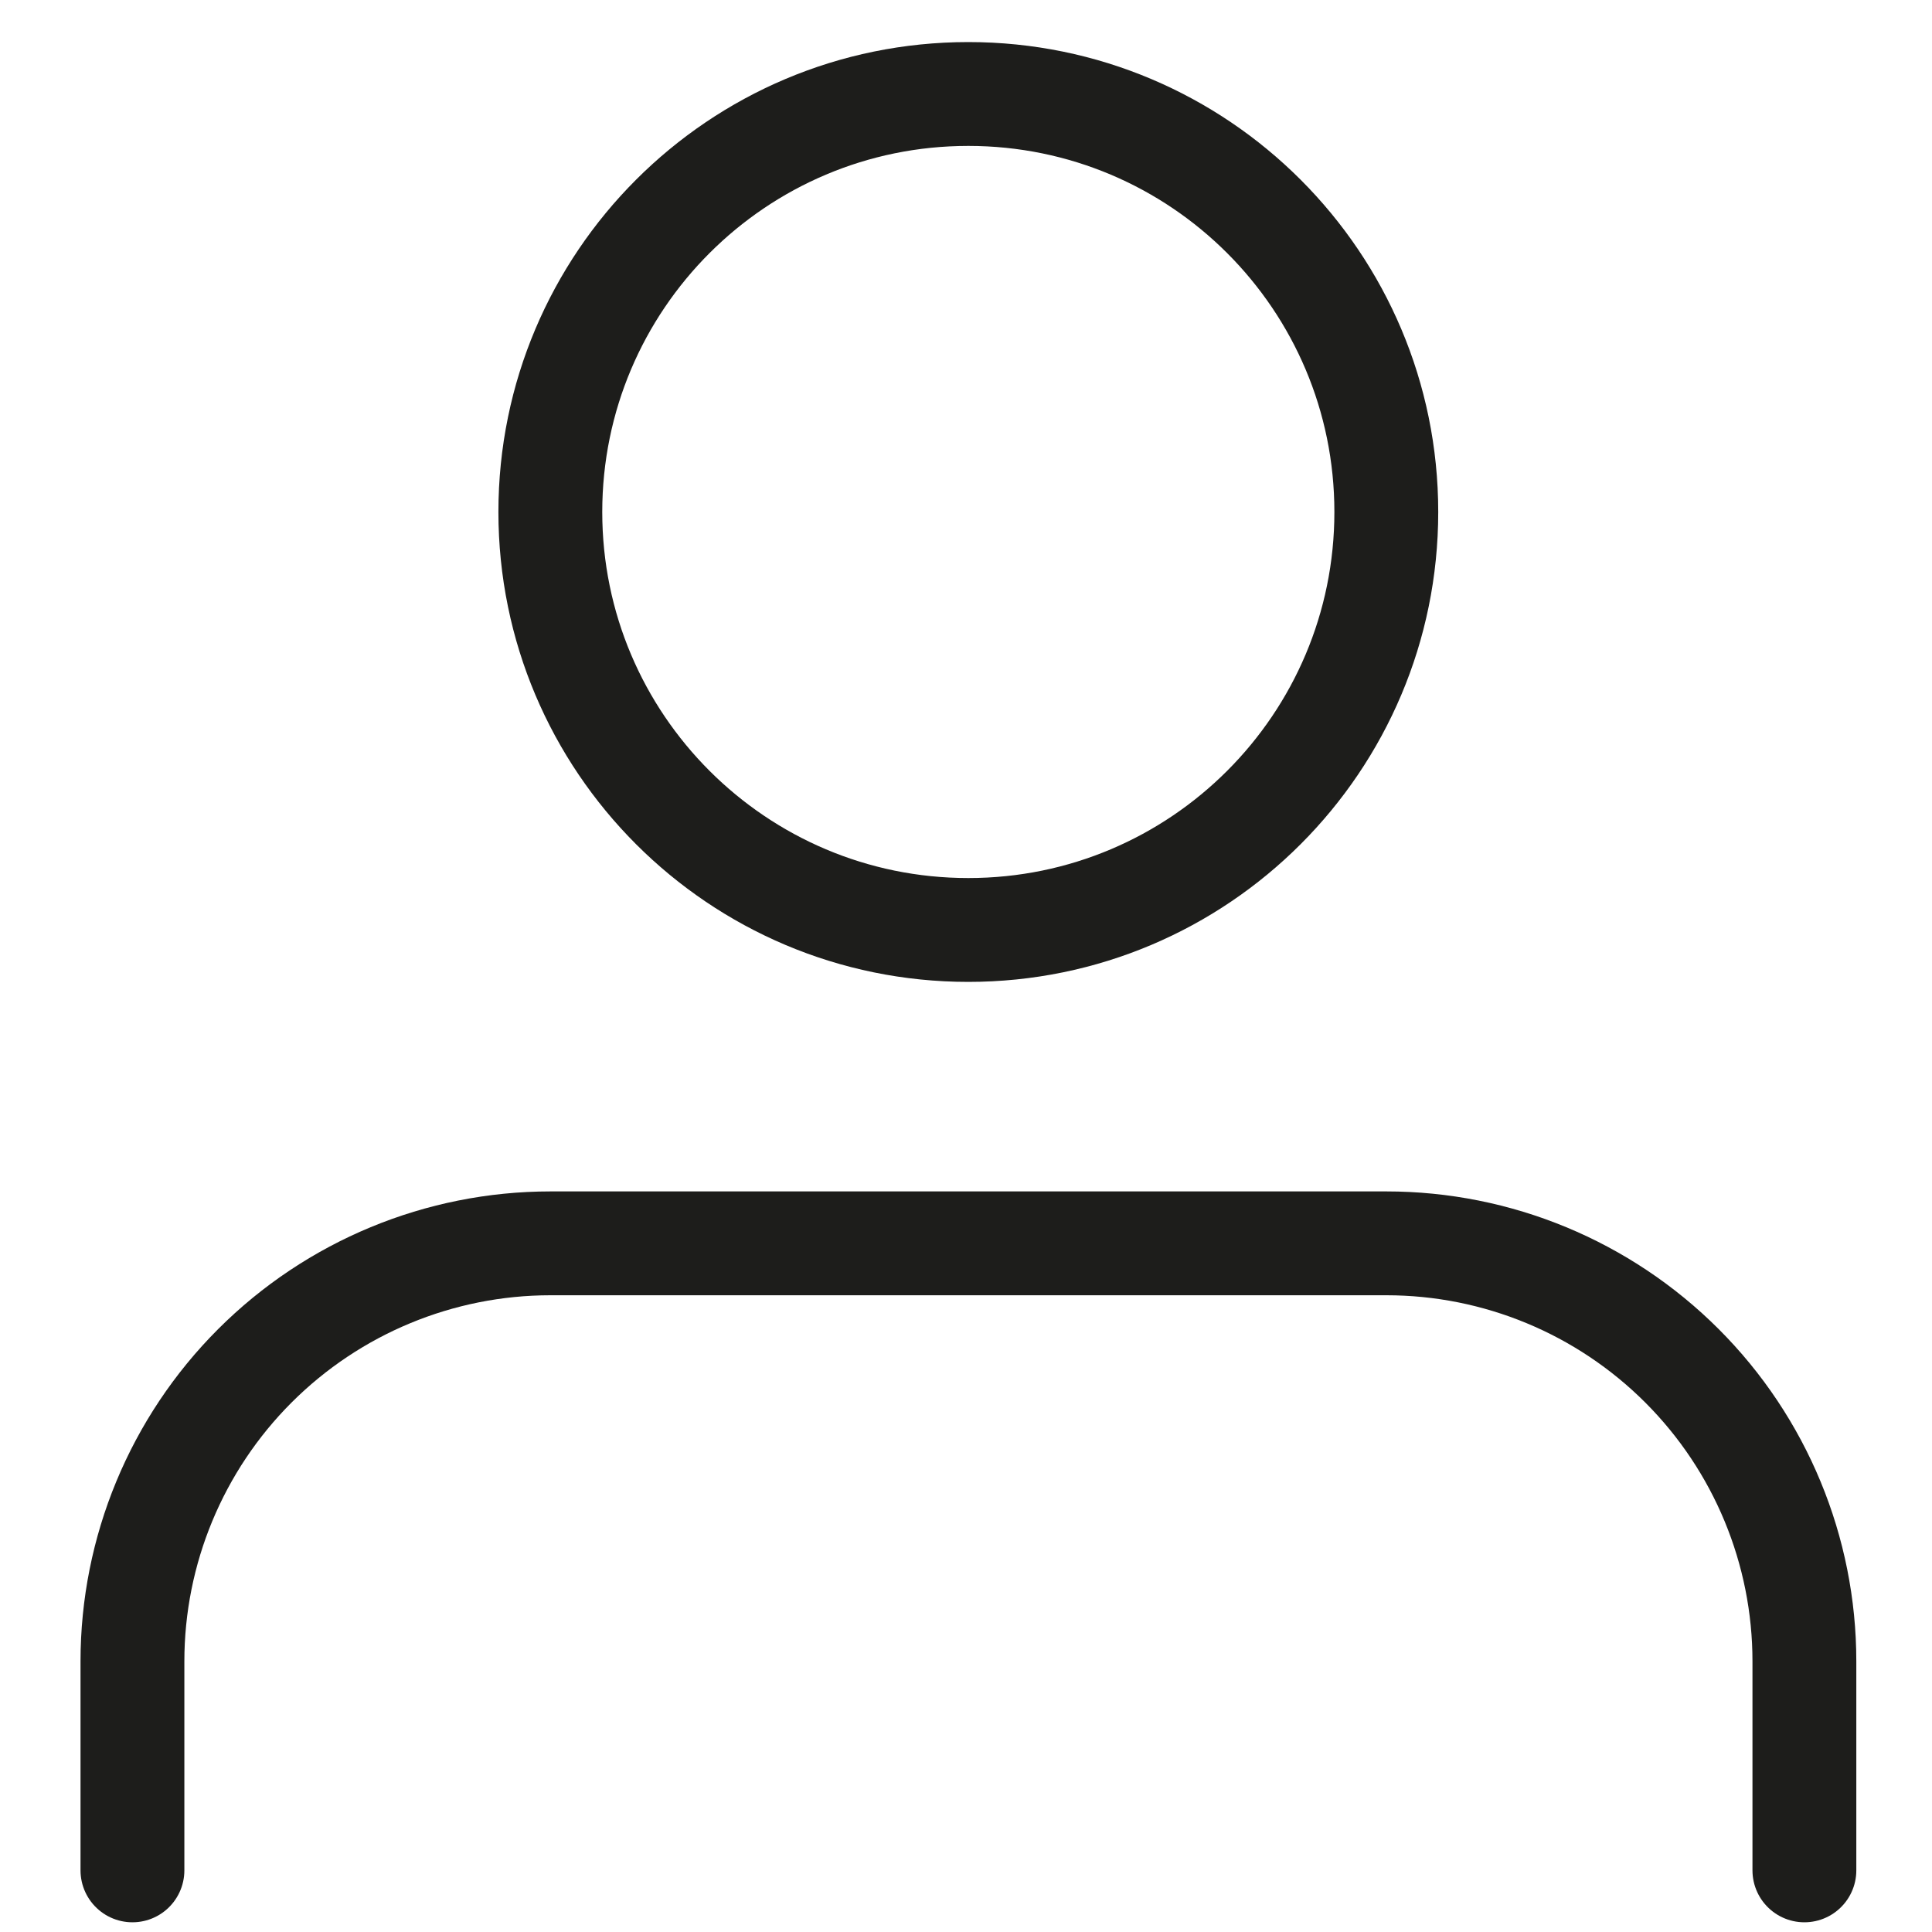
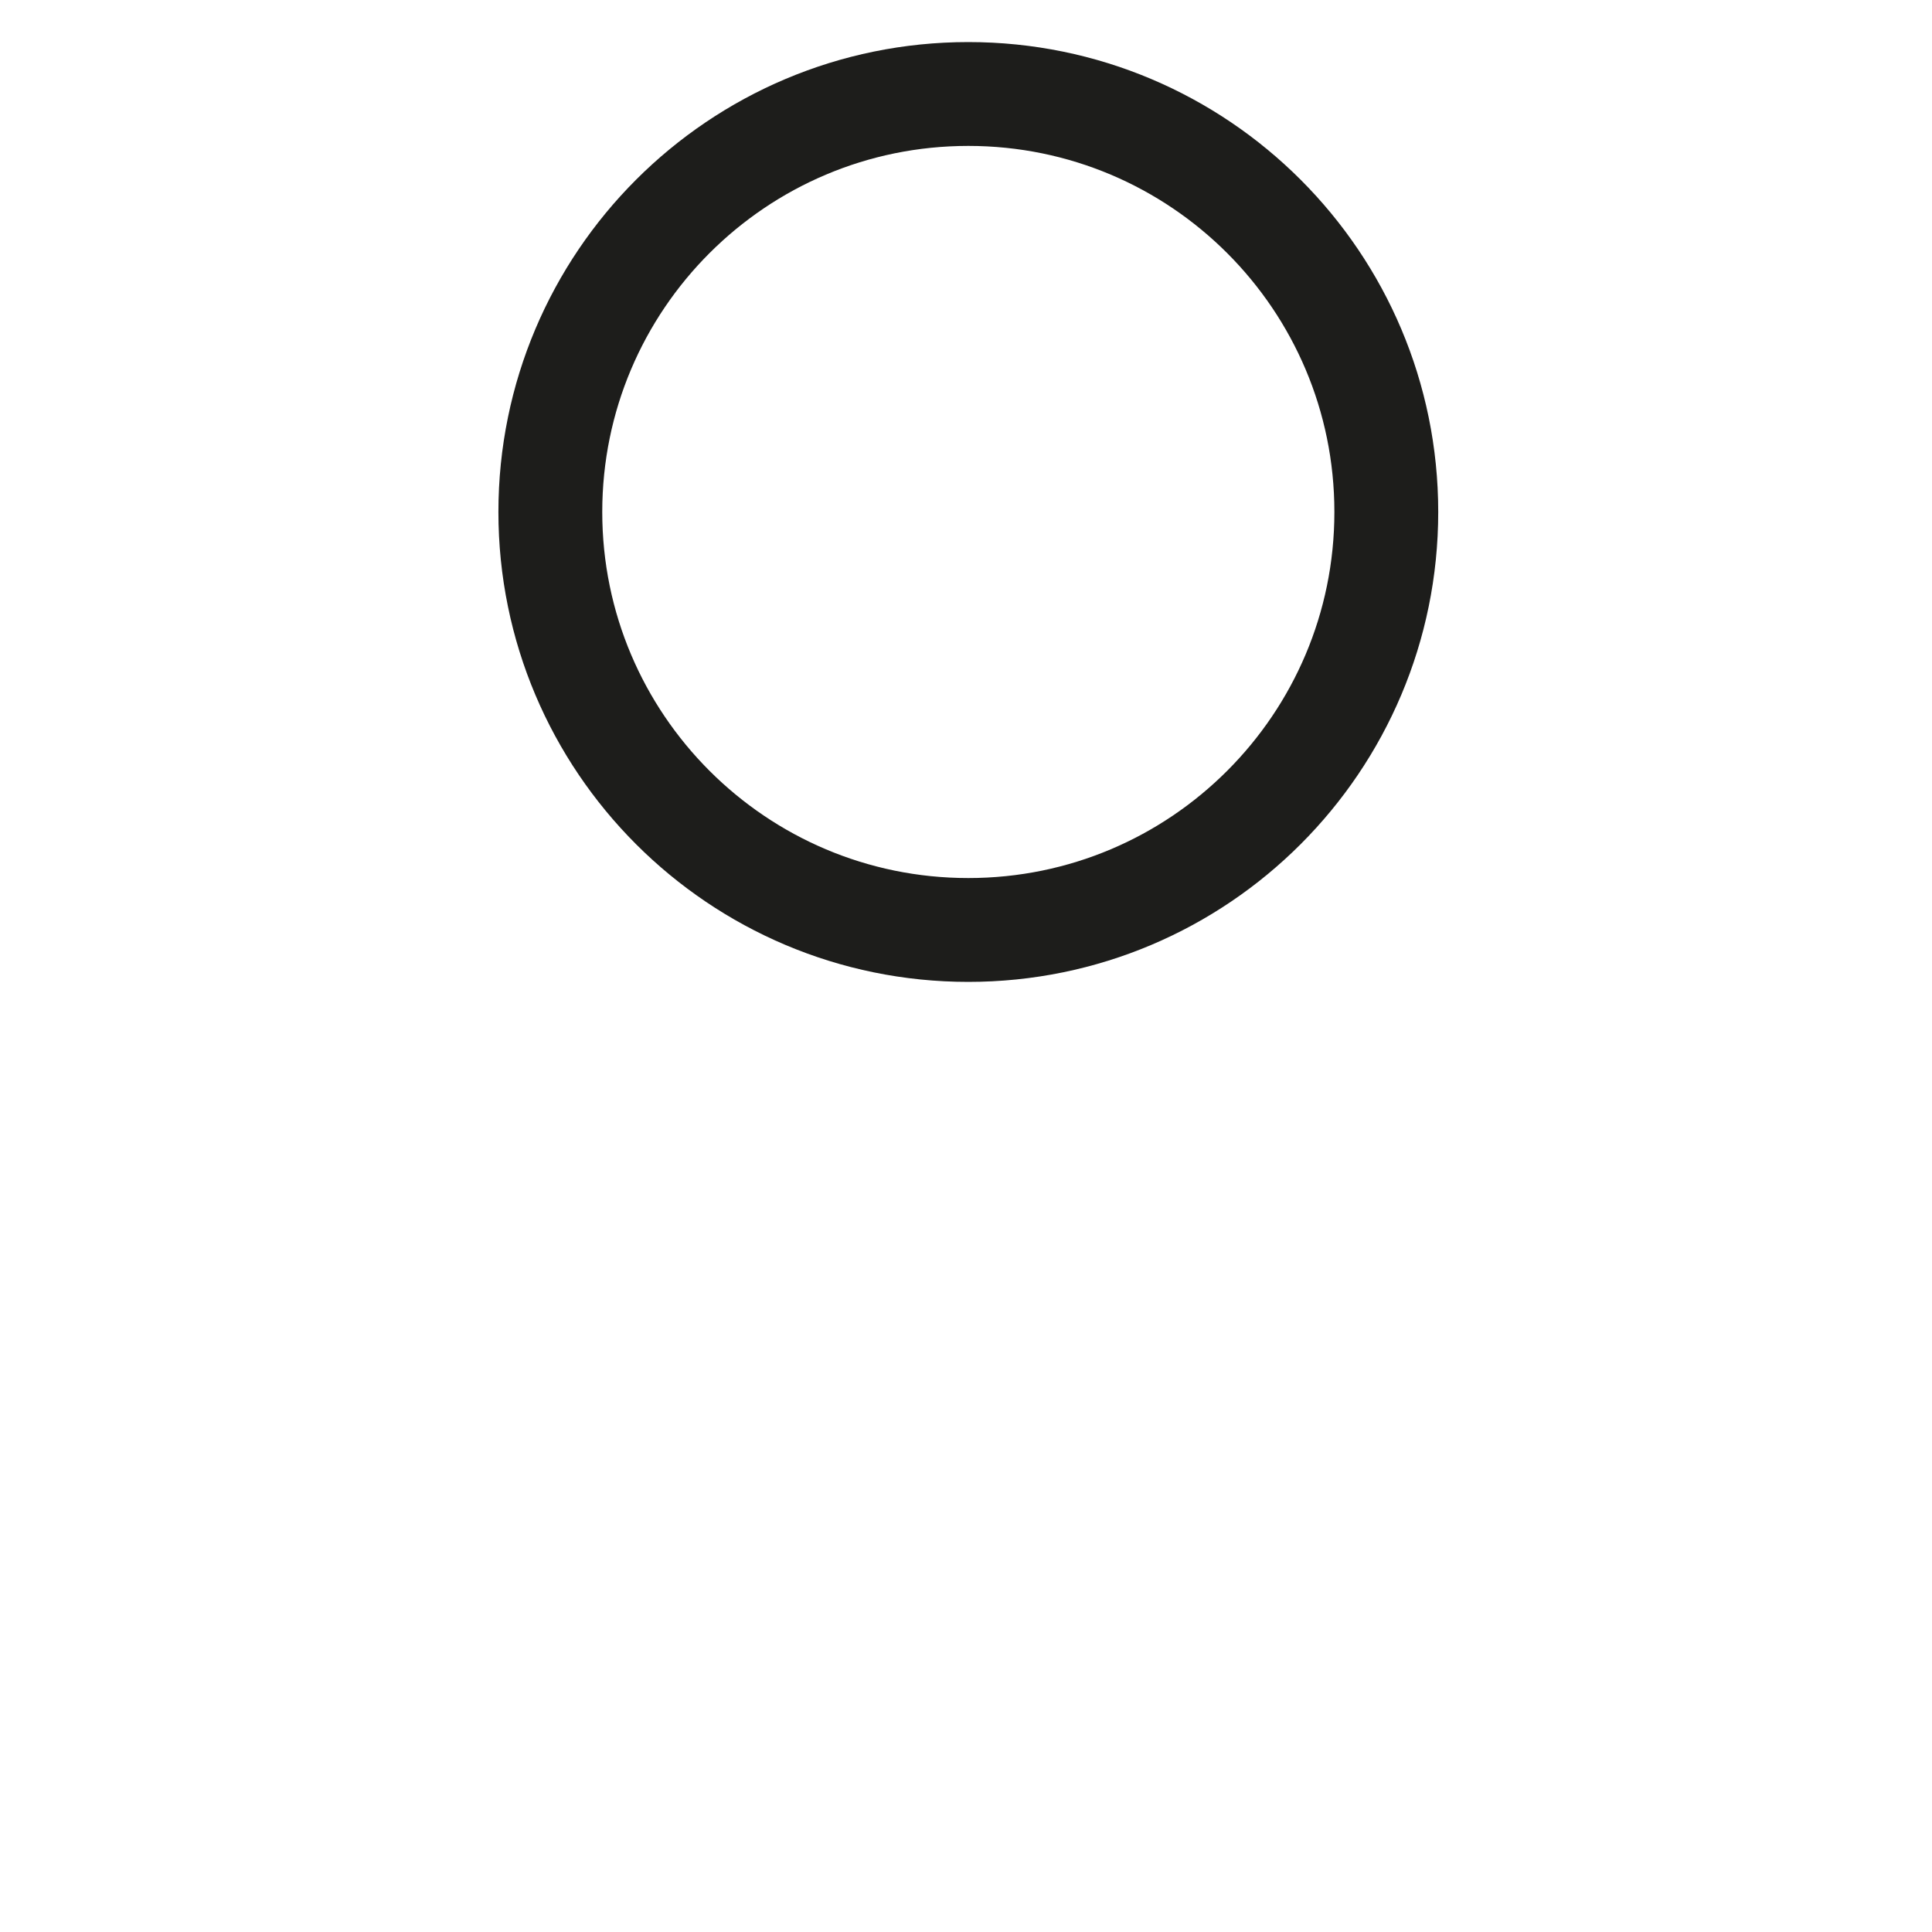
<svg xmlns="http://www.w3.org/2000/svg" width="20" height="20" viewBox="0 0 20 20" fill="none">
  <path d="M10.024 9.627C12.414 9.627 14.351 7.689 14.351 5.3C14.351 2.91 12.414 0.973 10.024 0.973C7.635 0.973 5.697 2.91 5.697 5.3C5.697 7.689 7.635 9.627 10.024 9.627Z" stroke="#1D1D1B" stroke-width="1.075" stroke-linecap="round" stroke-linejoin="round" />
-   <path d="M18.679 19.362V17.198C18.679 16.05 18.223 14.95 17.412 14.139C16.6 13.327 15.5 12.871 14.352 12.871H5.698C4.551 12.871 3.45 13.327 2.638 14.139C1.827 14.95 1.371 16.05 1.371 17.198V19.362" stroke="#1D1D1B" stroke-width="1.075" stroke-linecap="round" stroke-linejoin="round" />
</svg>